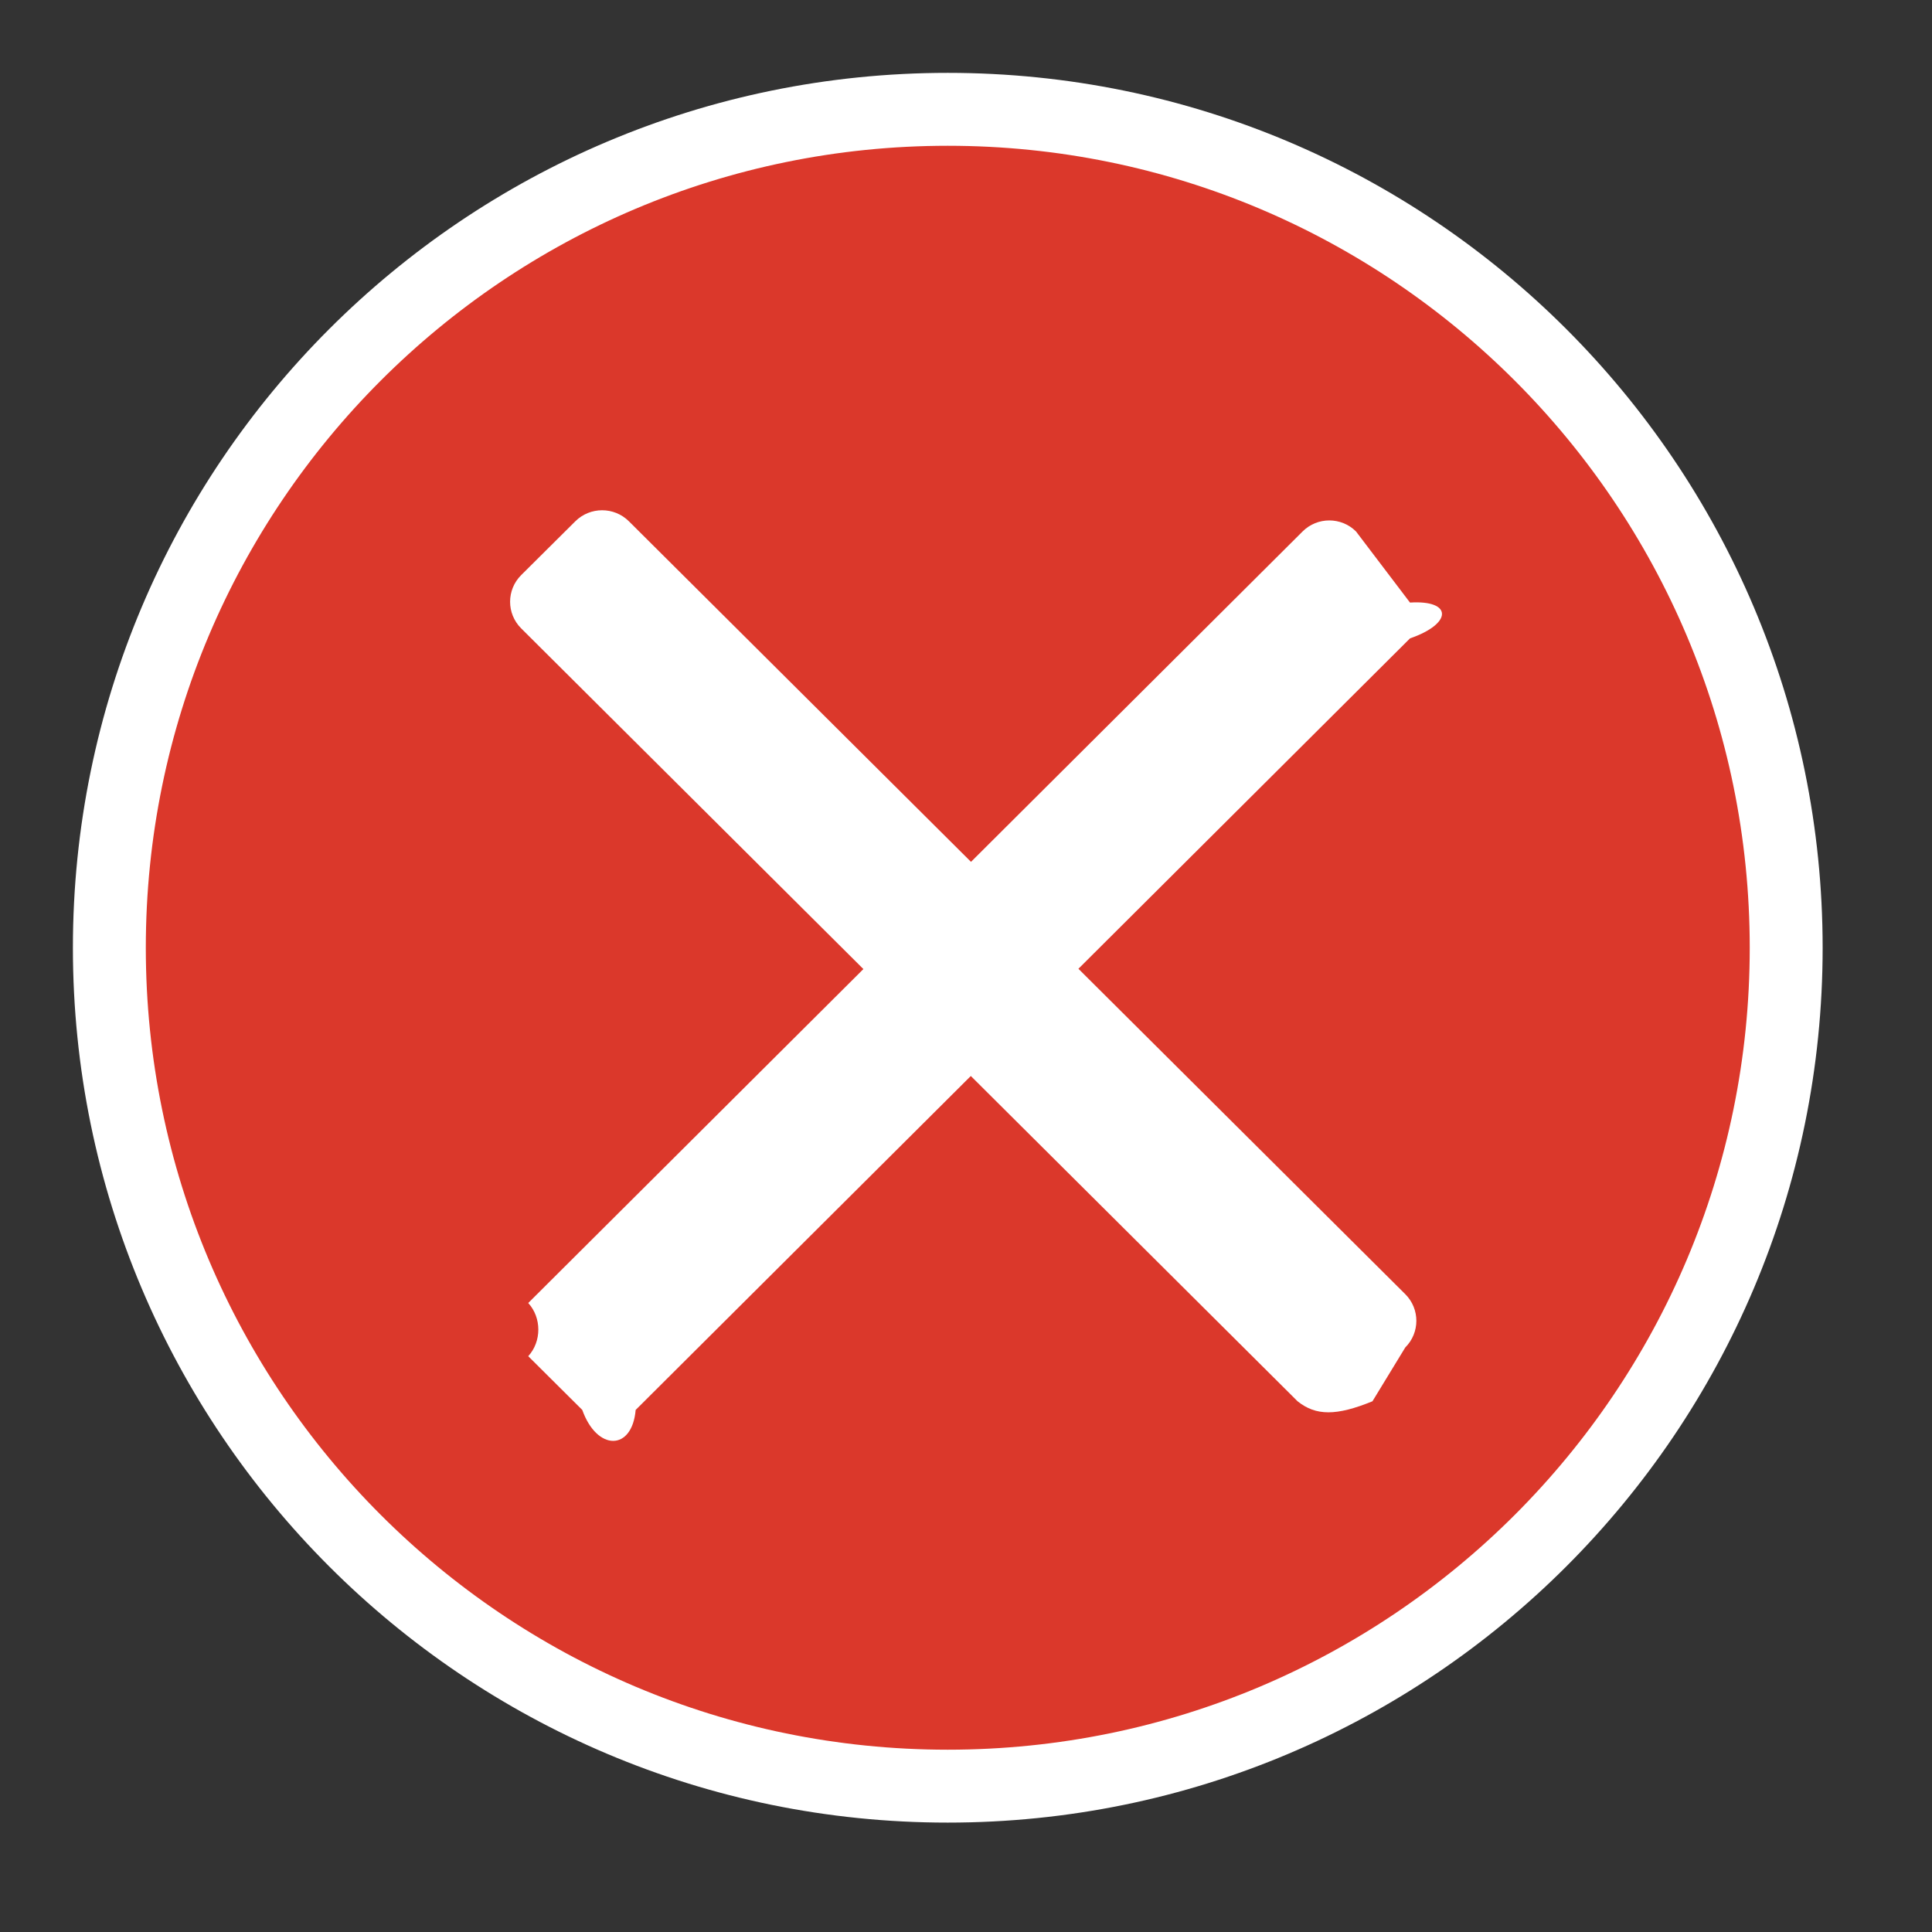
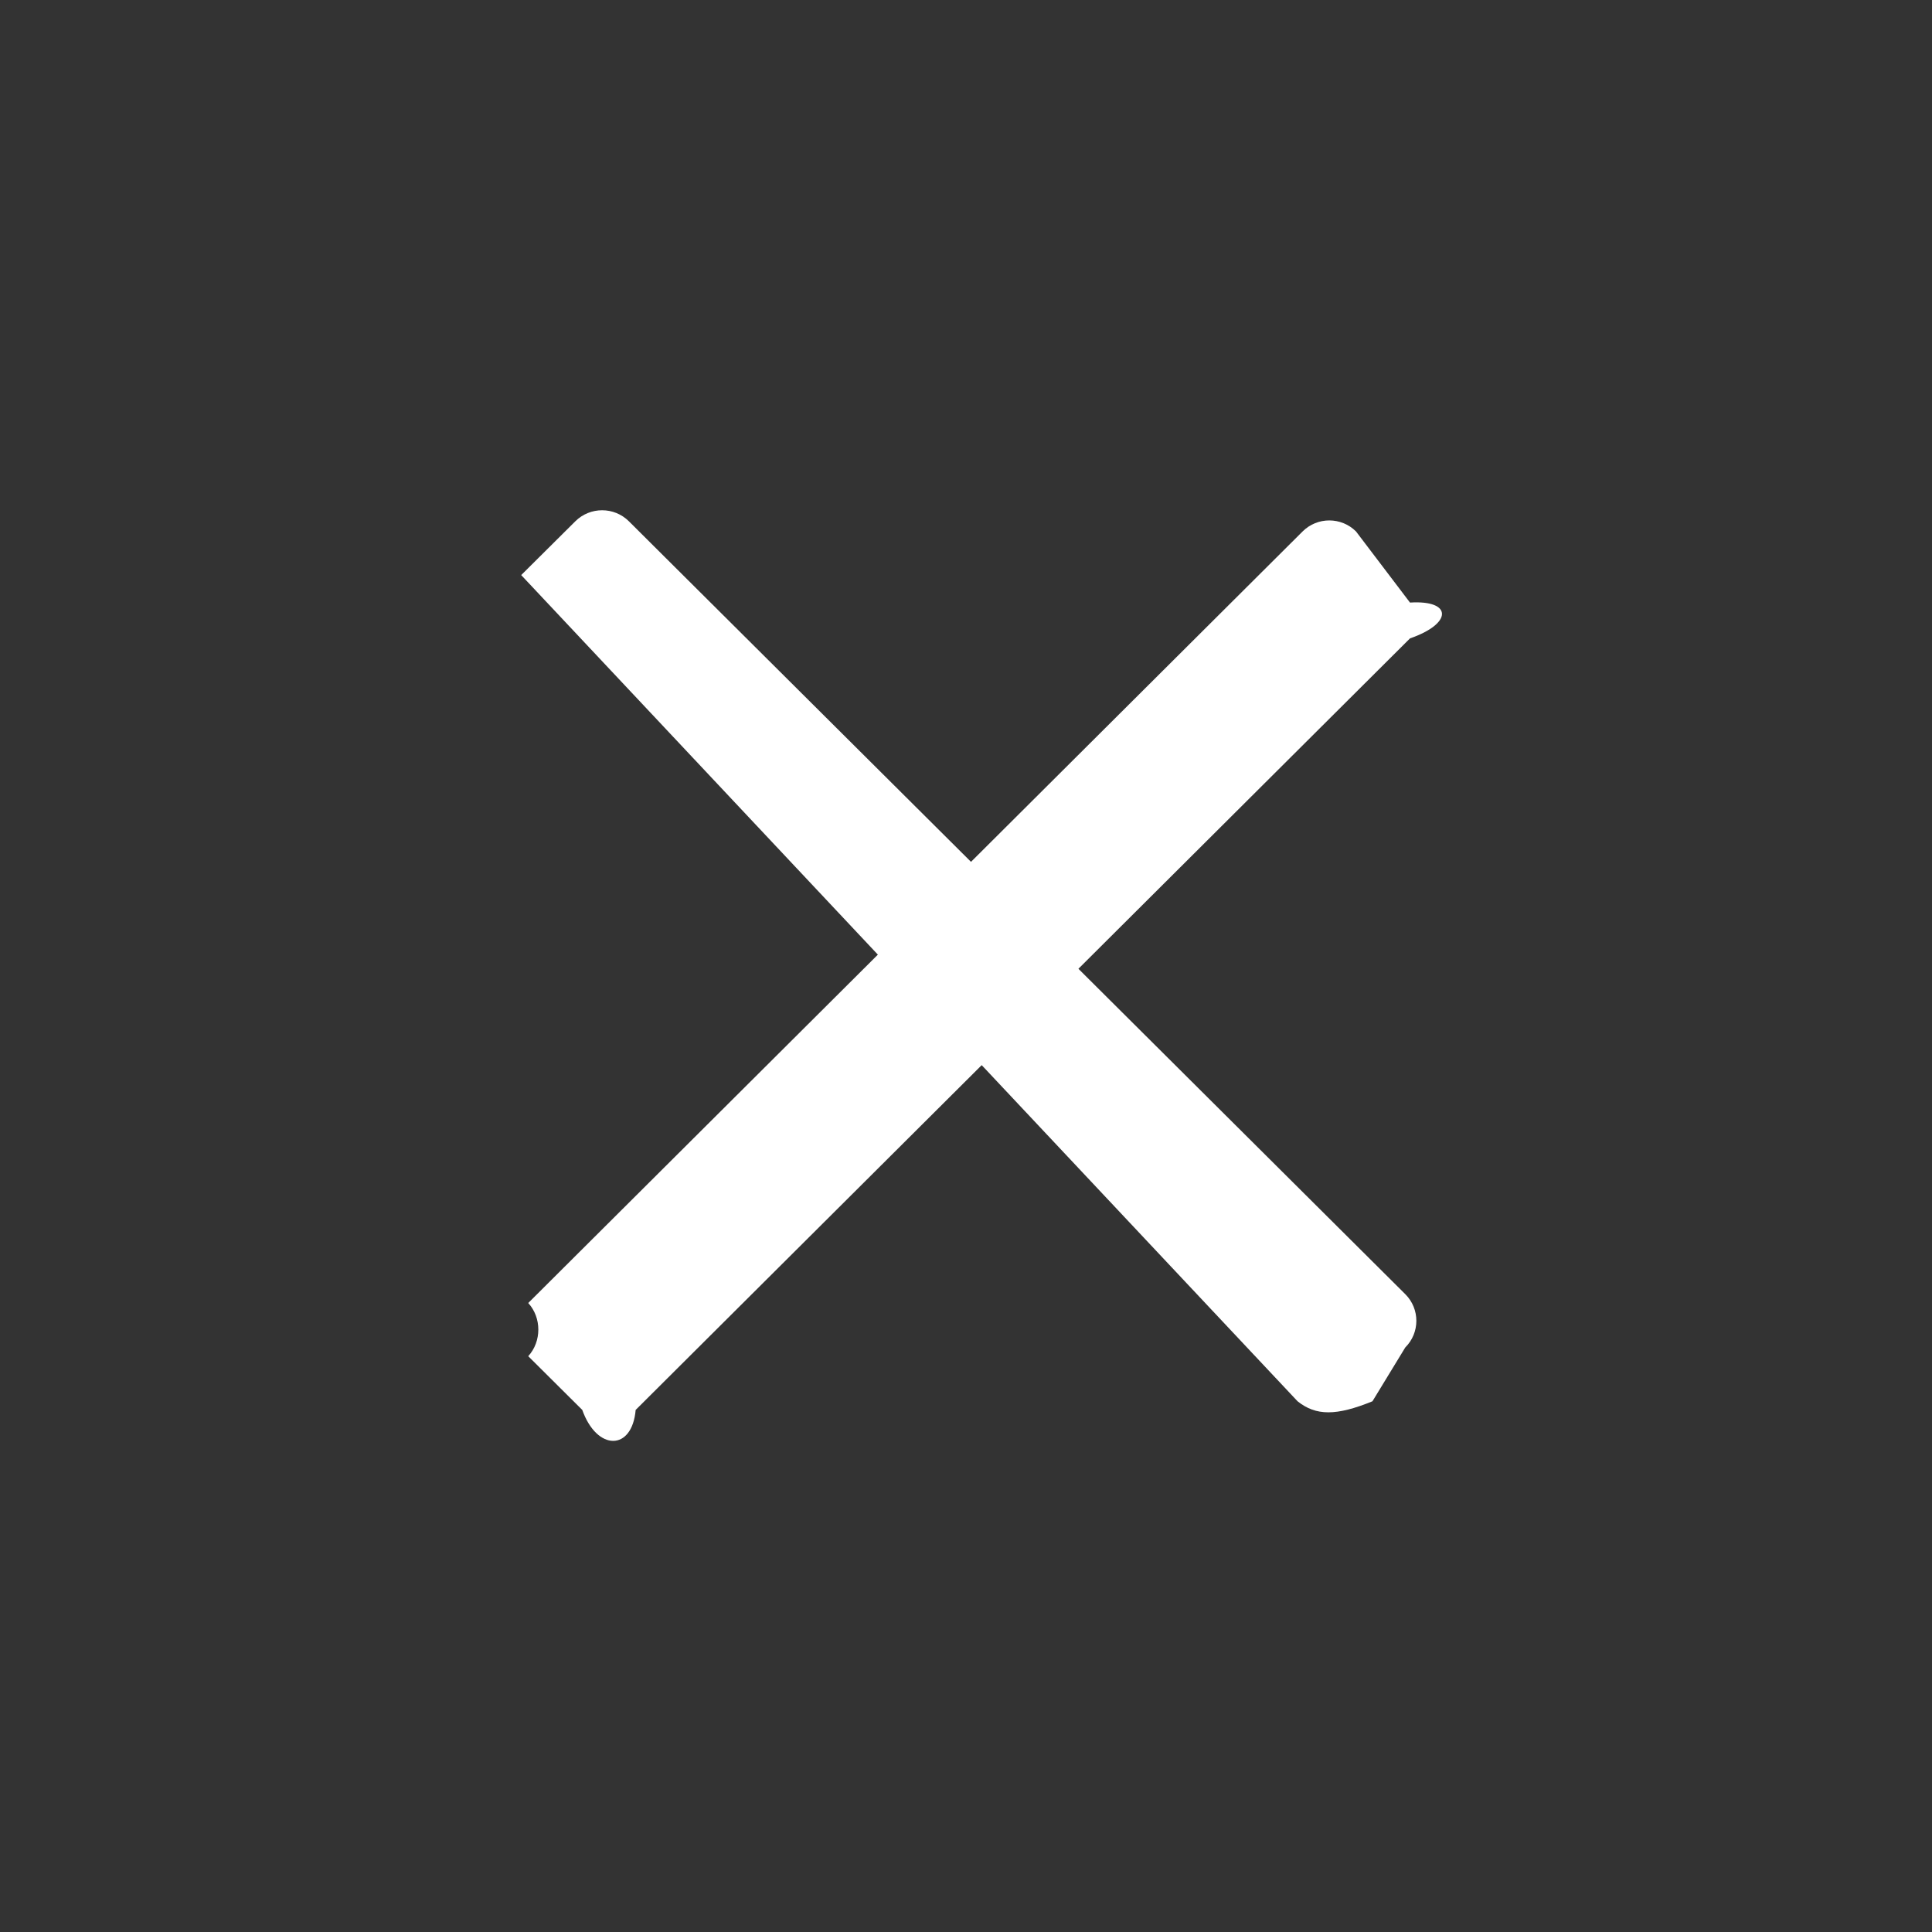
<svg xmlns="http://www.w3.org/2000/svg" width="53px" height="53px">
  <rect width="100%" height="100%" fill="#333333" stroke="none" />
-   <path fill-rule="evenodd" stroke="rgb(255, 255, 255)" stroke-width="2px" stroke-linecap="butt" stroke-linejoin="miter" fill="rgb(219, 56, 43)" d="M25.999,2.999 C38.702,2.999 49.0,13.297 49.0,26.0 C49.0,38.702 38.702,48.999 25.999,48.999 C13.297,48.999 3.0,38.702 3.0,26.0 C3.0,13.297 13.297,2.999 25.999,2.999 Z" />
  <path fill-rule="evenodd" fill="rgb(255, 255, 255)" d="M14.491,35.745 L35.734,14.579 C36.138,14.176 36.794,14.176 37.199,14.579 L38.680,16.53 C39.85,16.456 39.85,17.109 38.681,17.512 L17.438,38.678 C17.34,39.81 16.377,39.81 15.973,38.678 L14.491,37.204 C14.86,36.801 14.86,36.148 14.491,35.745 Z" />
-   <path fill-rule="evenodd" fill="rgb(255, 255, 255)" d="M38.551,35.503 L17.252,14.300 C16.847,13.897 16.189,13.897 15.783,14.300 L14.298,15.776 C13.892,16.180 13.892,16.834 14.297,17.238 L35.596,38.441 C36.1,38.844 36.659,38.845 37.65,38.441 L38.550,36.965 C38.956,36.561 38.956,35.907 38.551,35.503 Z" />
+   <path fill-rule="evenodd" fill="rgb(255, 255, 255)" d="M38.551,35.503 L17.252,14.300 C16.847,13.897 16.189,13.897 15.783,14.300 L14.298,15.776 L35.596,38.441 C36.1,38.844 36.659,38.845 37.65,38.441 L38.550,36.965 C38.956,36.561 38.956,35.907 38.551,35.503 Z" />
</svg>